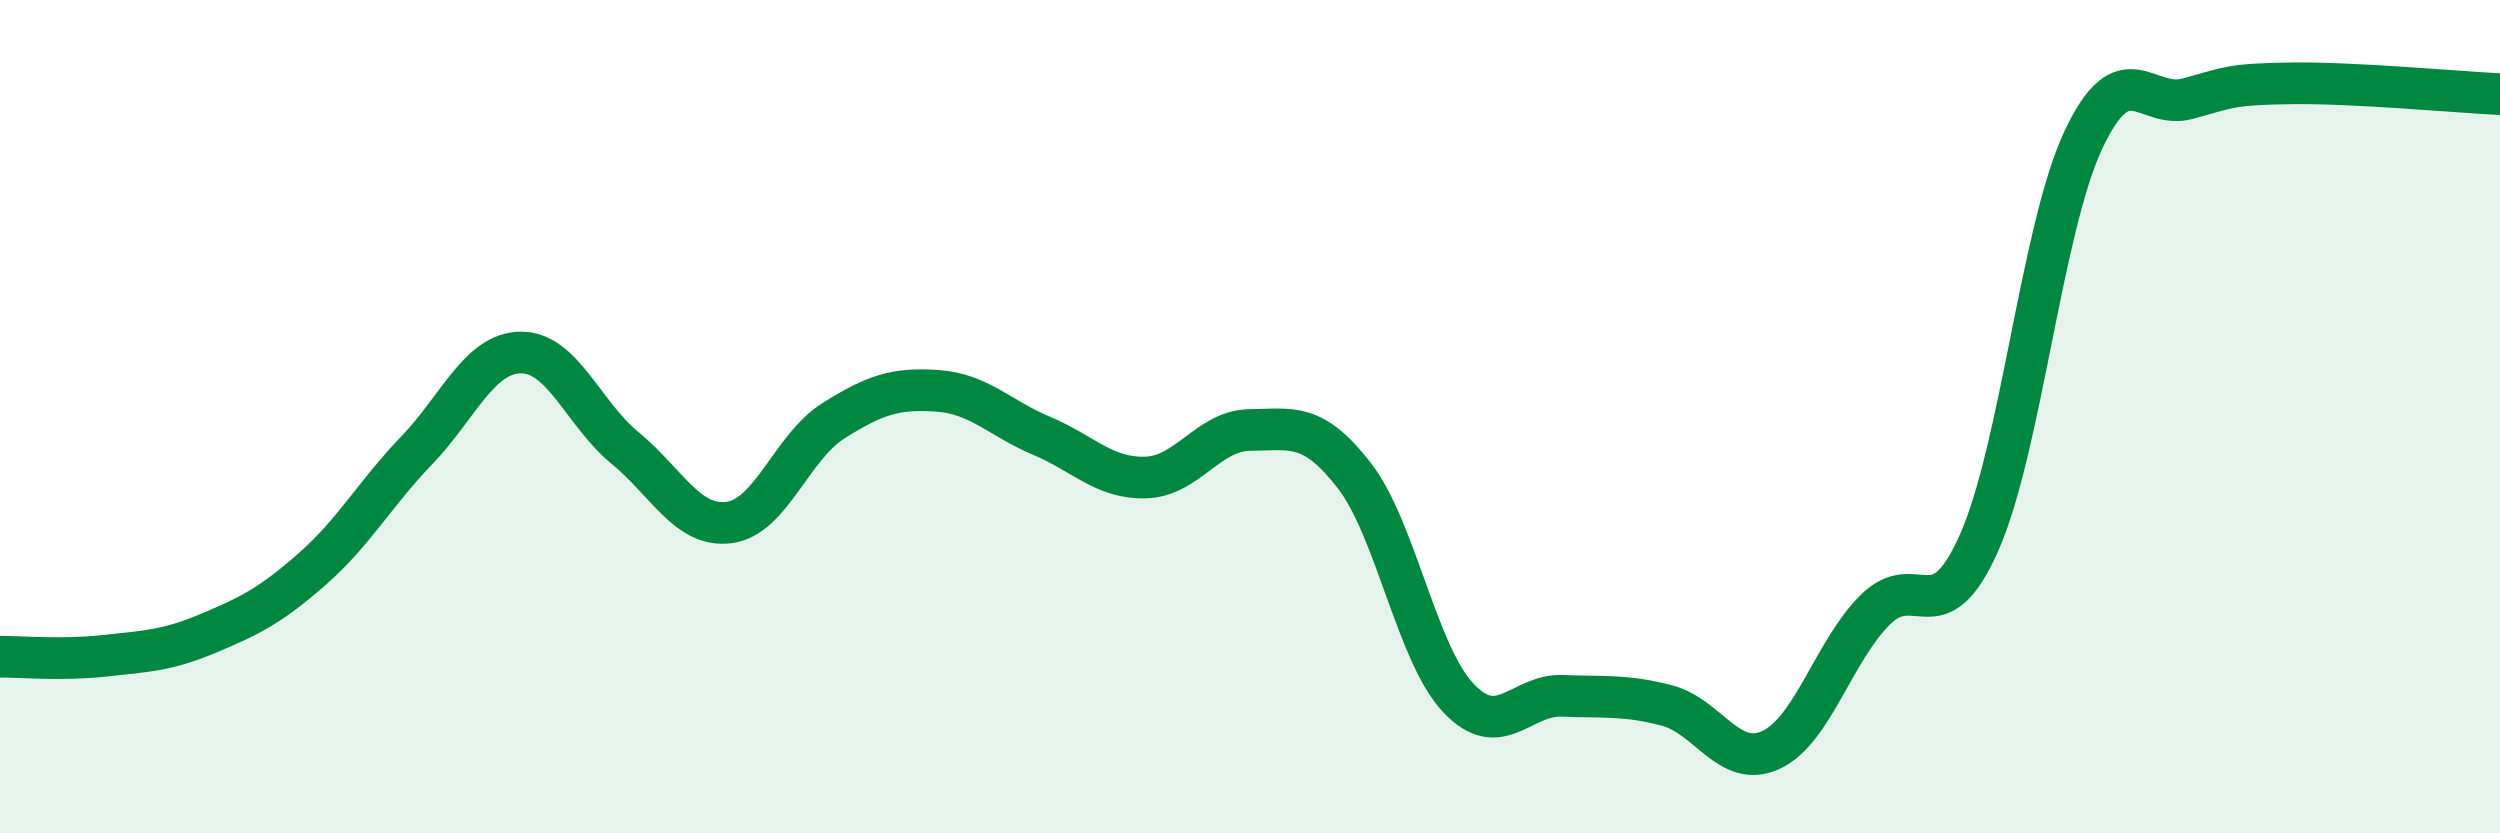
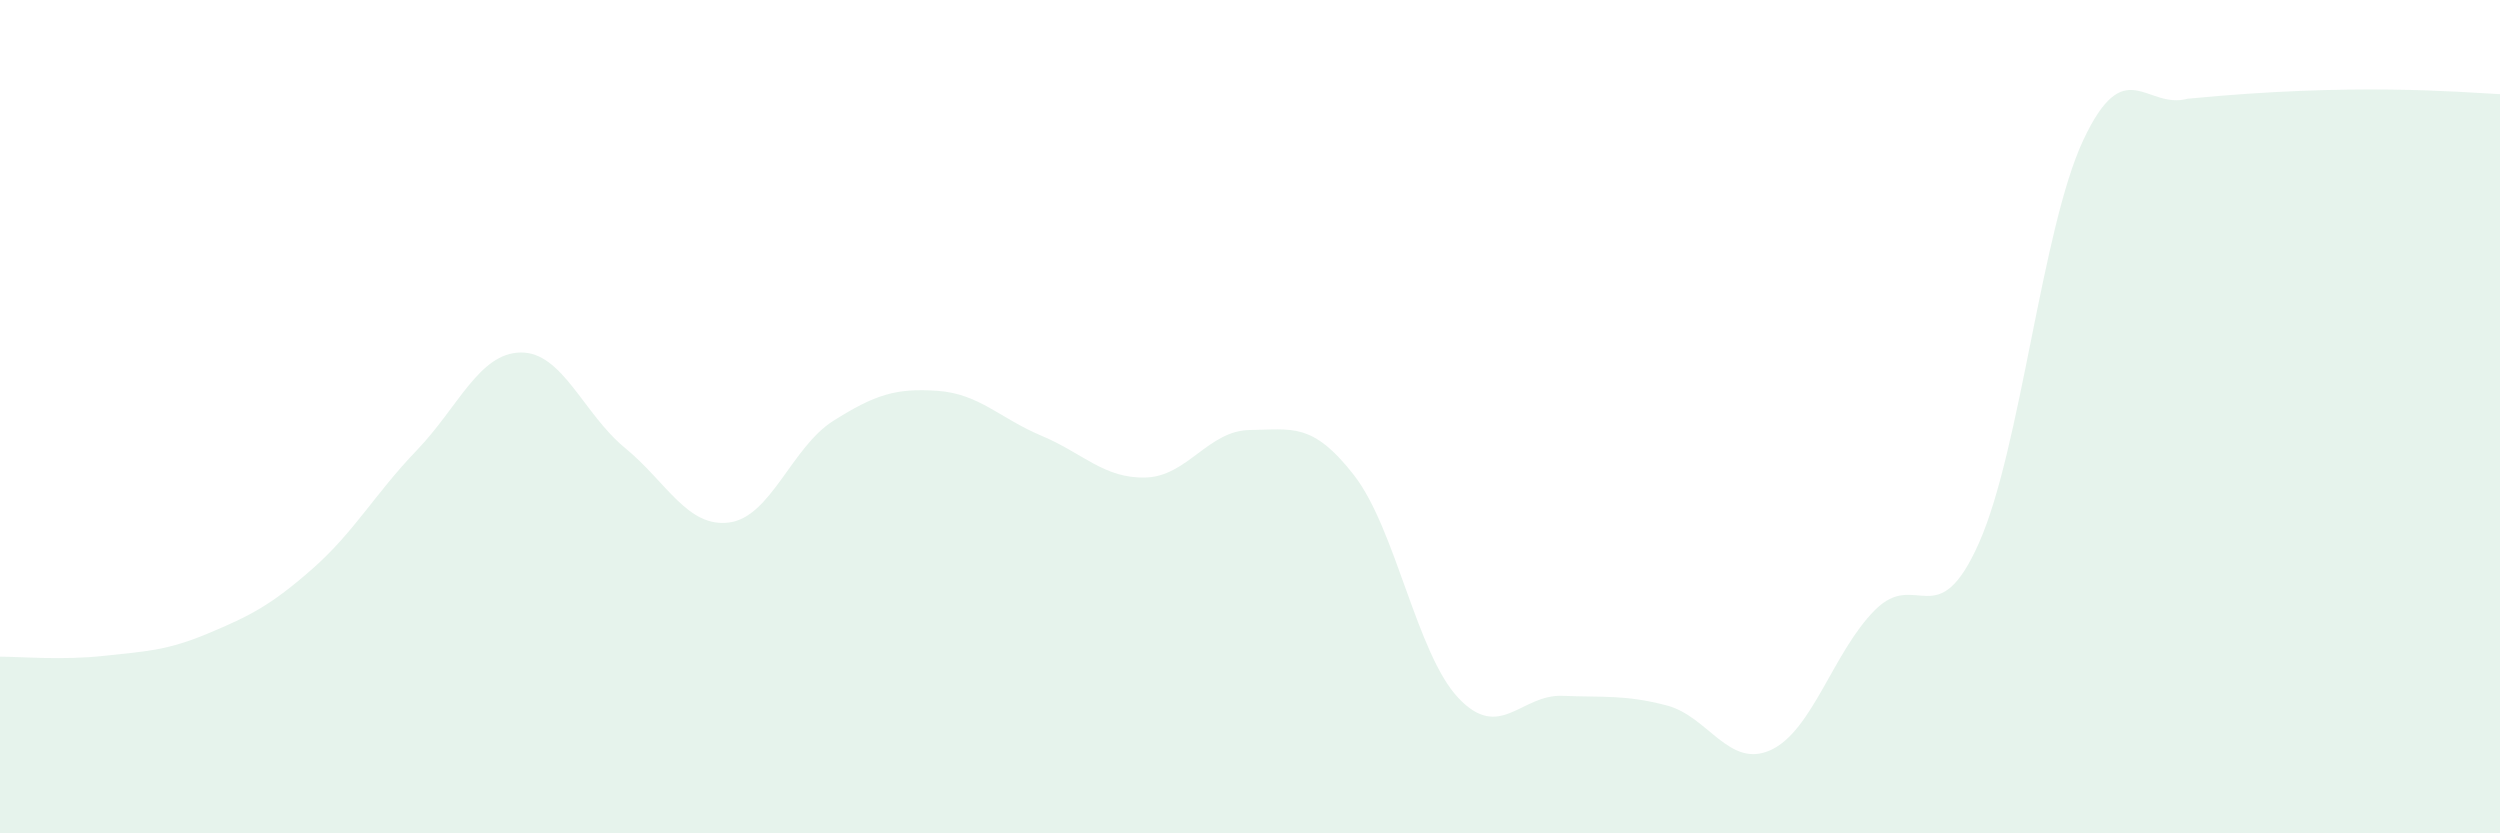
<svg xmlns="http://www.w3.org/2000/svg" width="60" height="20" viewBox="0 0 60 20">
-   <path d="M 0,15.76 C 0.5,15.76 1.5,15.85 2.5,15.74 C 3.5,15.63 4,15.62 5,15.2 C 6,14.78 6.5,14.53 7.5,13.65 C 8.5,12.77 9,11.85 10,10.81 C 11,9.77 11.5,8.47 12.5,8.46 C 13.5,8.45 14,9.93 15,10.75 C 16,11.57 16.5,12.67 17.5,12.54 C 18.5,12.41 19,10.73 20,10.1 C 21,9.47 21.5,9.31 22.5,9.38 C 23.5,9.45 24,10.04 25,10.46 C 26,10.88 26.5,11.49 27.5,11.46 C 28.5,11.43 29,10.33 30,10.32 C 31,10.31 31.5,10.12 32.5,11.41 C 33.5,12.7 34,15.69 35,16.75 C 36,17.81 36.5,16.66 37.5,16.7 C 38.5,16.74 39,16.67 40,16.93 C 41,17.19 41.5,18.46 42.5,18 C 43.5,17.54 44,15.64 45,14.64 C 46,13.64 46.5,15.28 47.5,13.02 C 48.5,10.76 49,5.49 50,3.36 C 51,1.23 51.5,2.64 52.5,2.37 C 53.5,2.1 53.5,2.02 55,2 C 56.5,1.98 59,2.21 60,2.26L60 20L0 20Z" fill="#008740" opacity="0.1" stroke-linecap="round" stroke-linejoin="round" />
-   <path d="M 0,15.76 C 0.5,15.76 1.5,15.85 2.5,15.74 C 3.5,15.63 4,15.62 5,15.2 C 6,14.78 6.5,14.53 7.5,13.65 C 8.5,12.77 9,11.85 10,10.81 C 11,9.77 11.5,8.47 12.5,8.46 C 13.5,8.45 14,9.93 15,10.75 C 16,11.57 16.5,12.67 17.5,12.54 C 18.5,12.41 19,10.73 20,10.1 C 21,9.47 21.5,9.31 22.5,9.38 C 23.5,9.45 24,10.04 25,10.46 C 26,10.88 26.5,11.49 27.5,11.46 C 28.5,11.43 29,10.33 30,10.32 C 31,10.31 31.5,10.12 32.5,11.41 C 33.5,12.7 34,15.69 35,16.75 C 36,17.81 36.5,16.66 37.5,16.7 C 38.5,16.74 39,16.67 40,16.93 C 41,17.19 41.5,18.46 42.5,18 C 43.5,17.54 44,15.64 45,14.64 C 46,13.64 46.5,15.28 47.5,13.02 C 48.5,10.76 49,5.49 50,3.36 C 51,1.23 51.5,2.64 52.5,2.37 C 53.5,2.1 53.5,2.02 55,2 C 56.5,1.98 59,2.21 60,2.26" stroke="#008740" stroke-width="1" fill="none" stroke-linecap="round" stroke-linejoin="round" />
+   <path d="M 0,15.76 C 0.5,15.76 1.5,15.85 2.5,15.74 C 3.5,15.63 4,15.62 5,15.2 C 6,14.78 6.5,14.53 7.5,13.65 C 8.5,12.77 9,11.85 10,10.81 C 11,9.77 11.5,8.47 12.5,8.46 C 13.5,8.45 14,9.93 15,10.75 C 16,11.57 16.5,12.67 17.5,12.54 C 18.5,12.41 19,10.73 20,10.1 C 21,9.47 21.5,9.31 22.5,9.38 C 23.5,9.45 24,10.04 25,10.46 C 26,10.88 26.5,11.49 27.5,11.46 C 28.5,11.43 29,10.33 30,10.32 C 31,10.31 31.5,10.12 32.5,11.41 C 33.5,12.7 34,15.69 35,16.75 C 36,17.81 36.5,16.66 37.5,16.7 C 38.5,16.74 39,16.67 40,16.93 C 41,17.19 41.5,18.46 42.5,18 C 43.5,17.54 44,15.64 45,14.64 C 46,13.64 46.5,15.28 47.5,13.02 C 48.5,10.76 49,5.49 50,3.36 C 51,1.23 51.5,2.64 52.5,2.37 C 56.5,1.98 59,2.21 60,2.26L60 20L0 20Z" fill="#008740" opacity="0.1" stroke-linecap="round" stroke-linejoin="round" />
</svg>